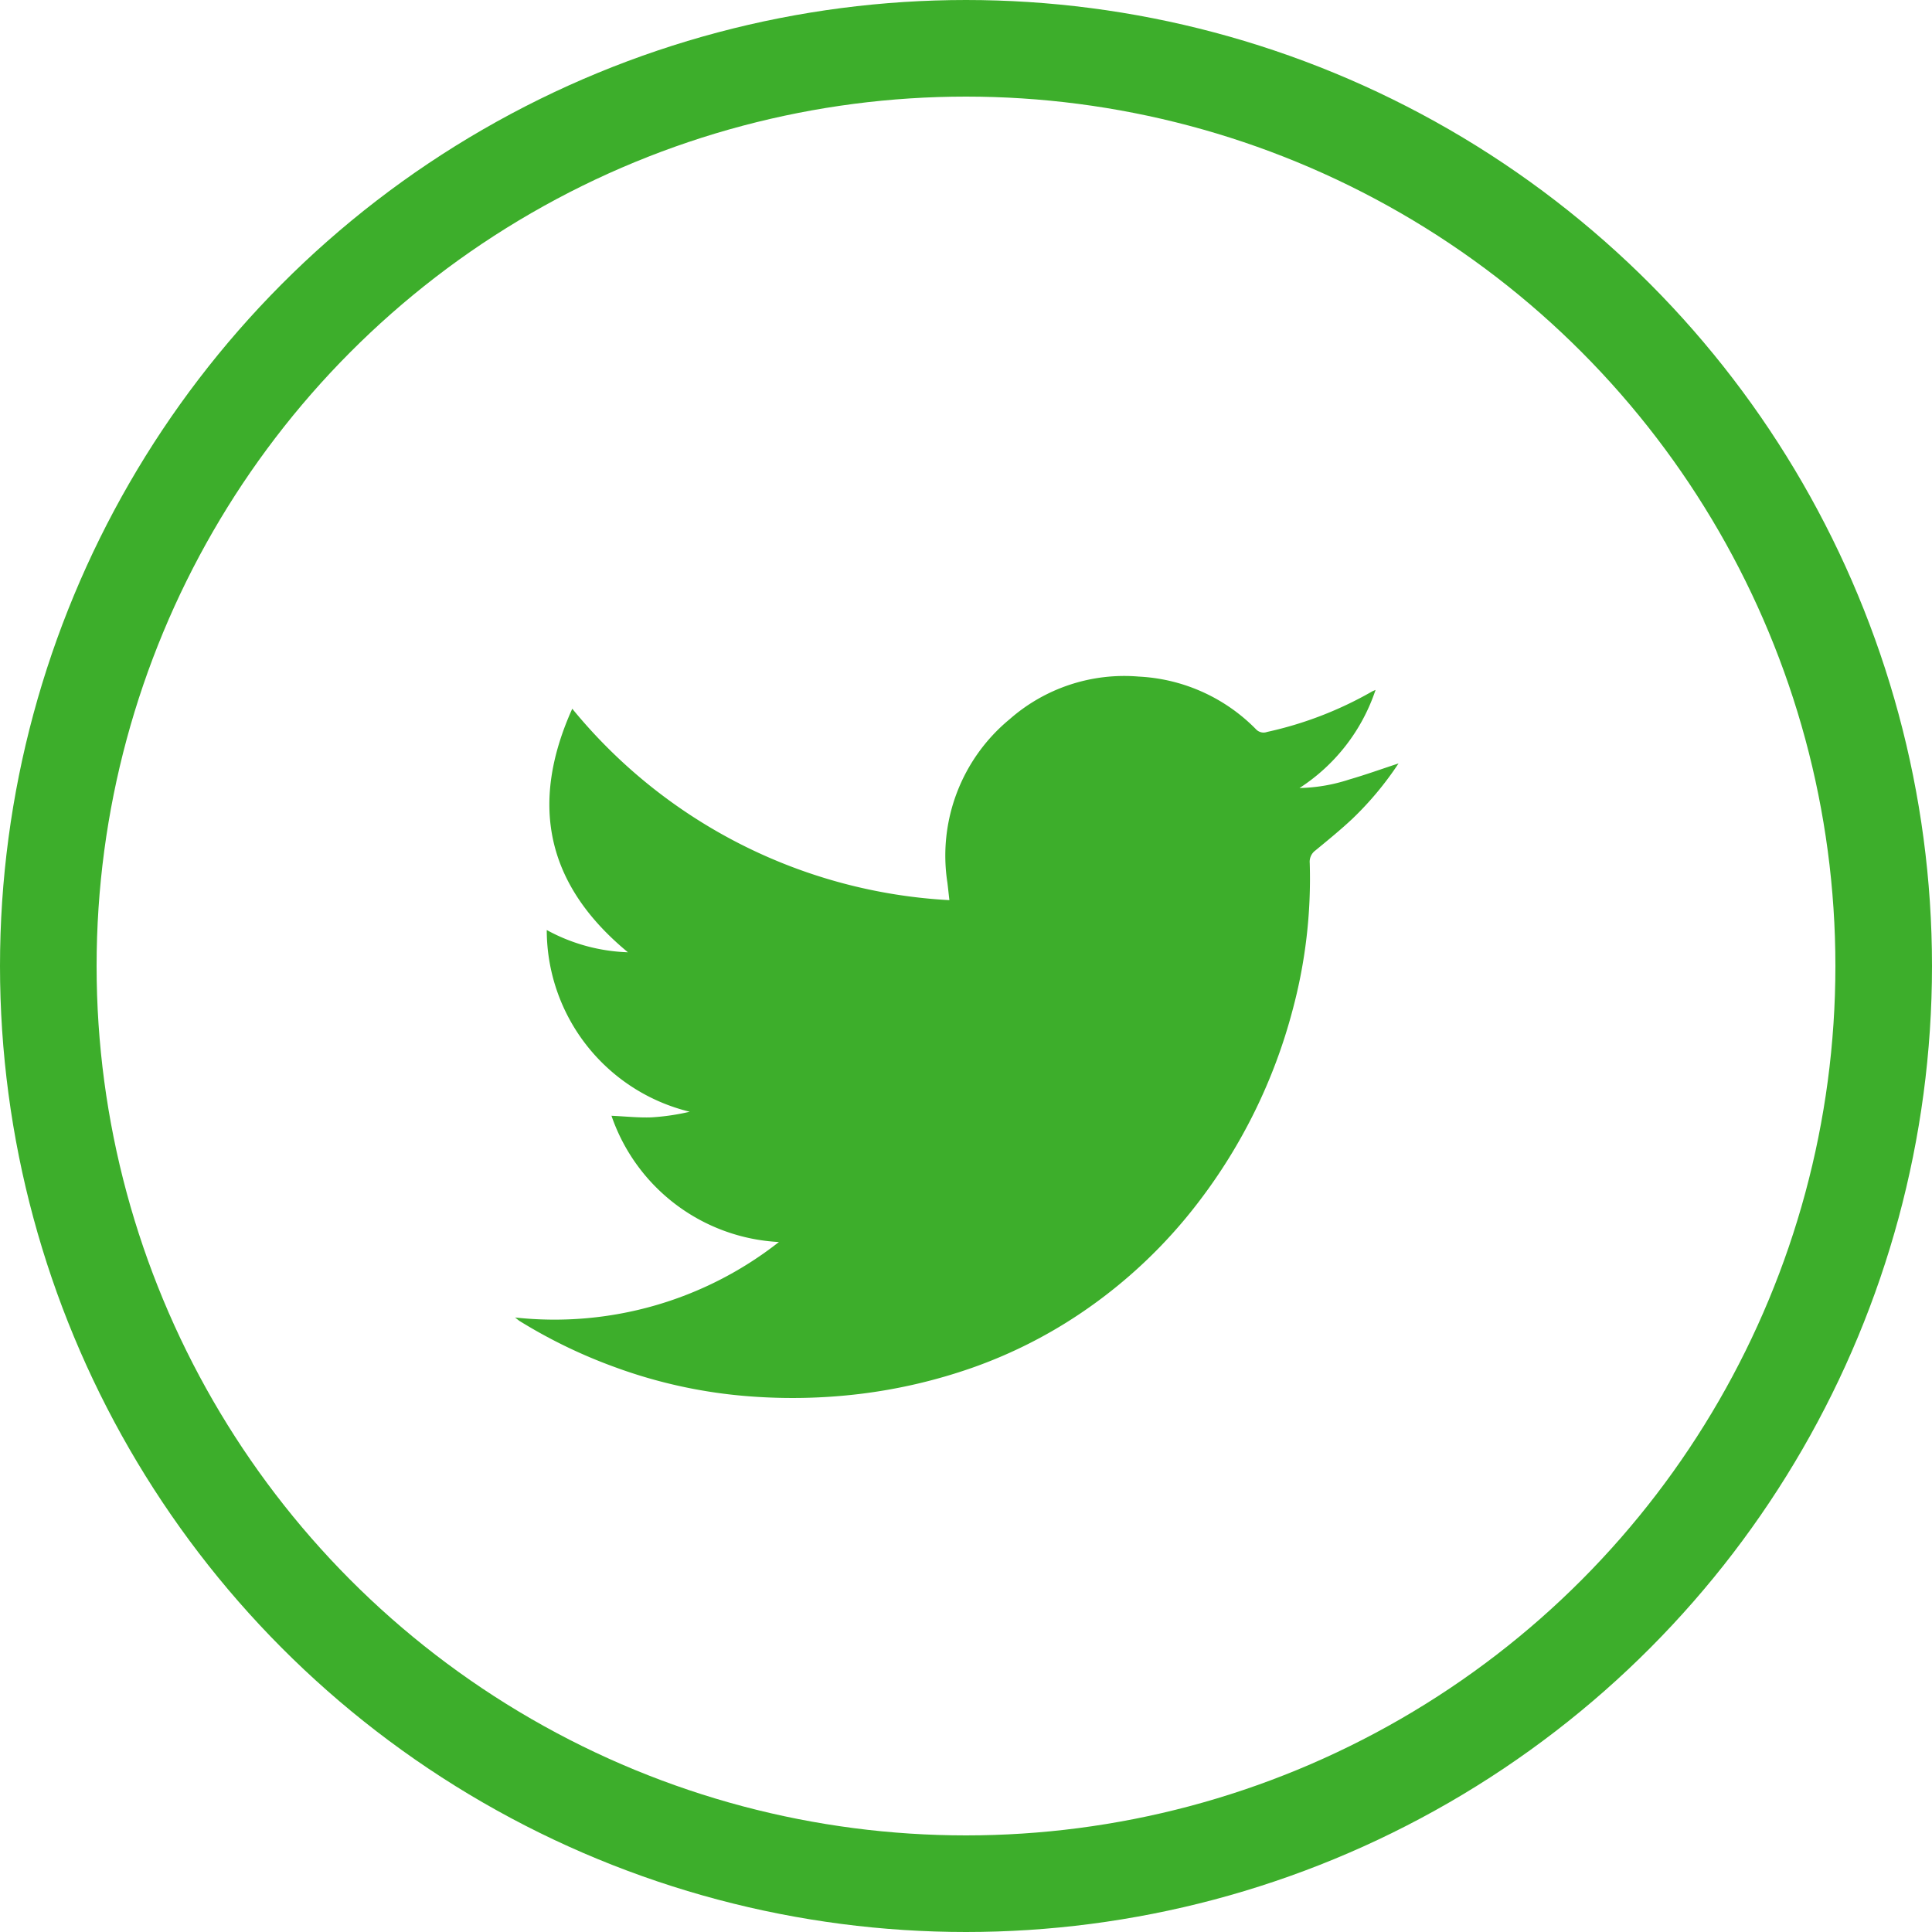
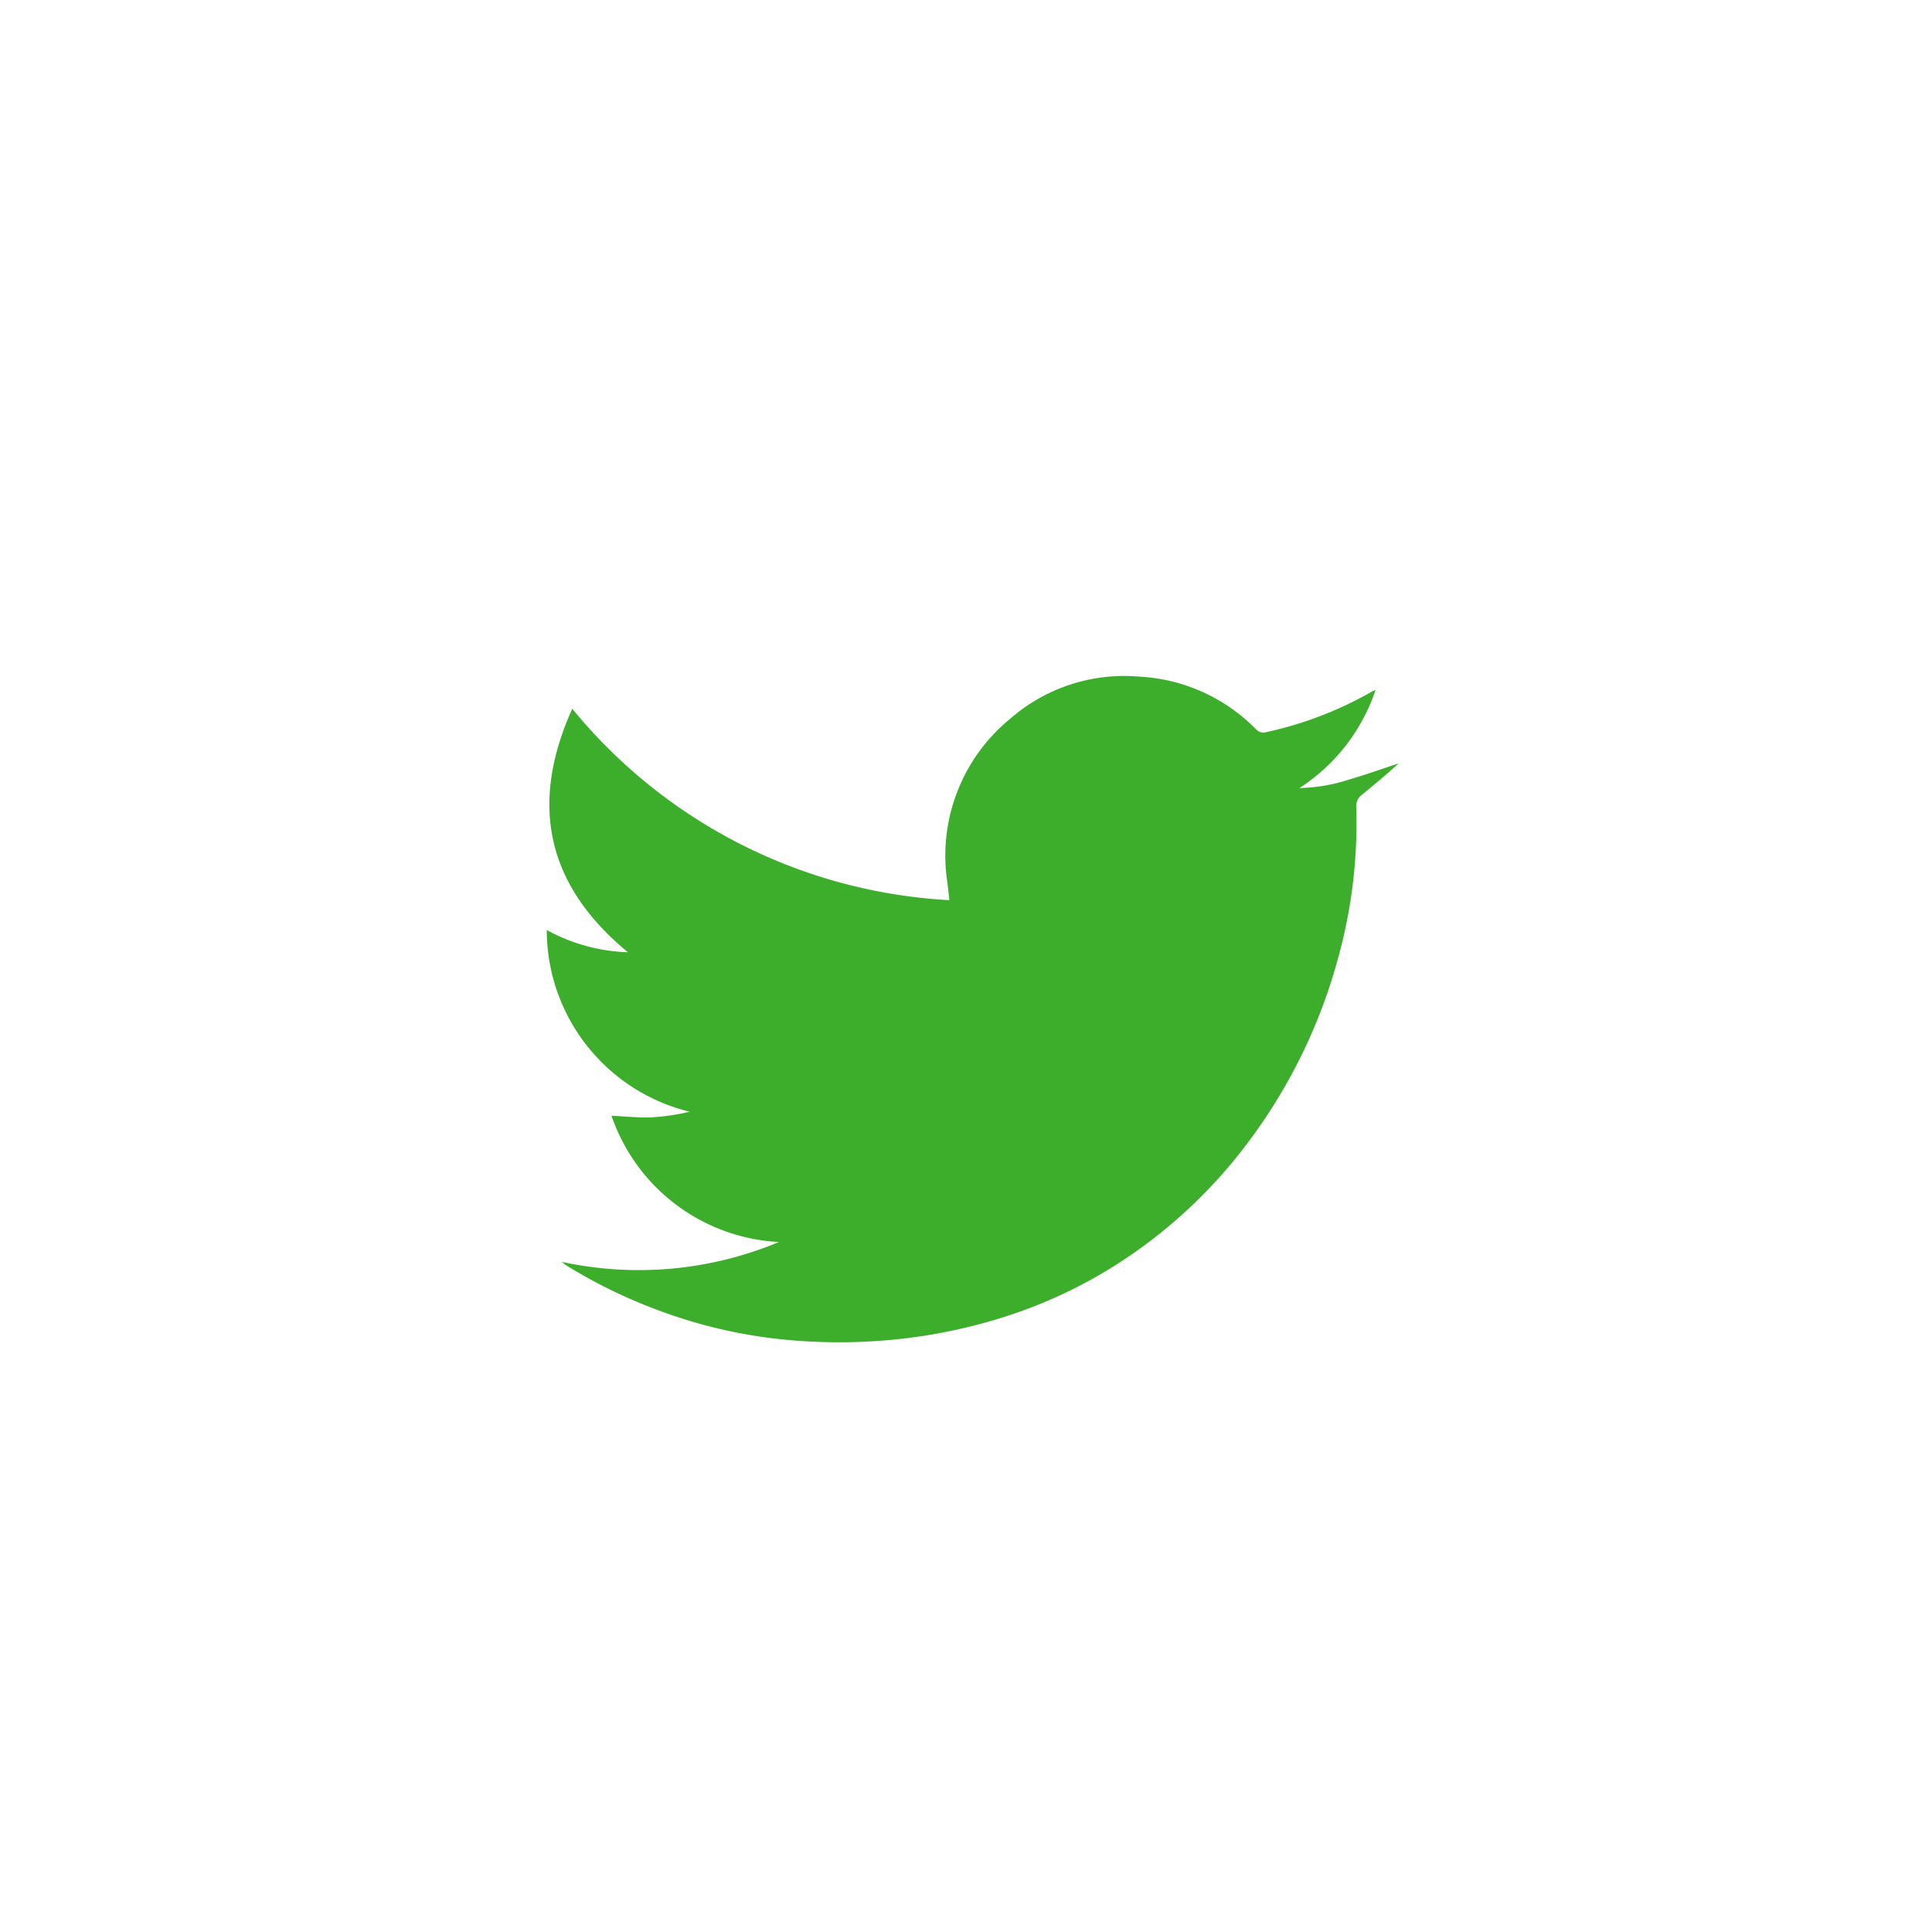
<svg xmlns="http://www.w3.org/2000/svg" width="60" height="60" viewBox="0 0 60 60">
  <g id="Group_528" data-name="Group 528" transform="translate(-978 -904)">
    <g id="Ellipse_16" data-name="Ellipse 16" transform="translate(978 904)" fill="none" stroke="#3dae2b" stroke-width="3">
      <circle cx="30" cy="30" r="30" stroke="none" />
-       <circle cx="30" cy="30" r="28.5" fill="none" />
    </g>
-     <path id="Path_1405" data-name="Path 1405" d="M2031.878,991.815a5.816,5.816,0,0,1-5.2-3.921c.44.02.846.065,1.25.049a7.051,7.051,0,0,0,1.18-.174,5.813,5.813,0,0,1-4.44-5.643,5.619,5.619,0,0,0,2.521.691c-2.521-2.081-3.072-4.58-1.729-7.564a16.26,16.26,0,0,0,11.712,5.945c-.024-.211-.041-.375-.061-.538a5.49,5.49,0,0,1,1.932-5.081,5.387,5.387,0,0,1,4.013-1.324,5.48,5.48,0,0,1,3.645,1.643.32.32,0,0,0,.338.076,11.488,11.488,0,0,0,3.25-1.251c.024-.014.051-.024.118-.054a5.819,5.819,0,0,1-2.362,3.047,5.3,5.3,0,0,0,1.542-.264c.511-.148,1.013-.329,1.534-.5a10.02,10.02,0,0,1-1.445,1.73c-.364.34-.751.655-1.136.972a.436.436,0,0,0-.177.393,15.708,15.708,0,0,1-.536,4.577,16.868,16.868,0,0,1-2.924,5.958,15.469,15.469,0,0,1-3.635,3.432,14.837,14.837,0,0,1-3.409,1.714,16.648,16.648,0,0,1-3.483.807,17.439,17.439,0,0,1-3.391.074,15.477,15.477,0,0,1-4.2-.908,15.987,15.987,0,0,1-2.946-1.424c-.048-.029-.09-.068-.156-.118A11.281,11.281,0,0,0,2031.878,991.815Z" transform="translate(-1029.688 -49.243)" fill="#3dae2b" />
+     <path id="Path_1405" data-name="Path 1405" d="M2031.878,991.815a5.816,5.816,0,0,1-5.2-3.921c.44.02.846.065,1.25.049a7.051,7.051,0,0,0,1.18-.174,5.813,5.813,0,0,1-4.44-5.643,5.619,5.619,0,0,0,2.521.691c-2.521-2.081-3.072-4.58-1.729-7.564a16.26,16.26,0,0,0,11.712,5.945c-.024-.211-.041-.375-.061-.538a5.49,5.49,0,0,1,1.932-5.081,5.387,5.387,0,0,1,4.013-1.324,5.48,5.48,0,0,1,3.645,1.643.32.32,0,0,0,.338.076,11.488,11.488,0,0,0,3.25-1.251c.024-.014.051-.024.118-.054a5.819,5.819,0,0,1-2.362,3.047,5.3,5.3,0,0,0,1.542-.264c.511-.148,1.013-.329,1.534-.5c-.364.34-.751.655-1.136.972a.436.436,0,0,0-.177.393,15.708,15.708,0,0,1-.536,4.577,16.868,16.868,0,0,1-2.924,5.958,15.469,15.469,0,0,1-3.635,3.432,14.837,14.837,0,0,1-3.409,1.714,16.648,16.648,0,0,1-3.483.807,17.439,17.439,0,0,1-3.391.074,15.477,15.477,0,0,1-4.2-.908,15.987,15.987,0,0,1-2.946-1.424c-.048-.029-.09-.068-.156-.118A11.281,11.281,0,0,0,2031.878,991.815Z" transform="translate(-1029.688 -49.243)" fill="#3dae2b" />
  </g>
</svg>